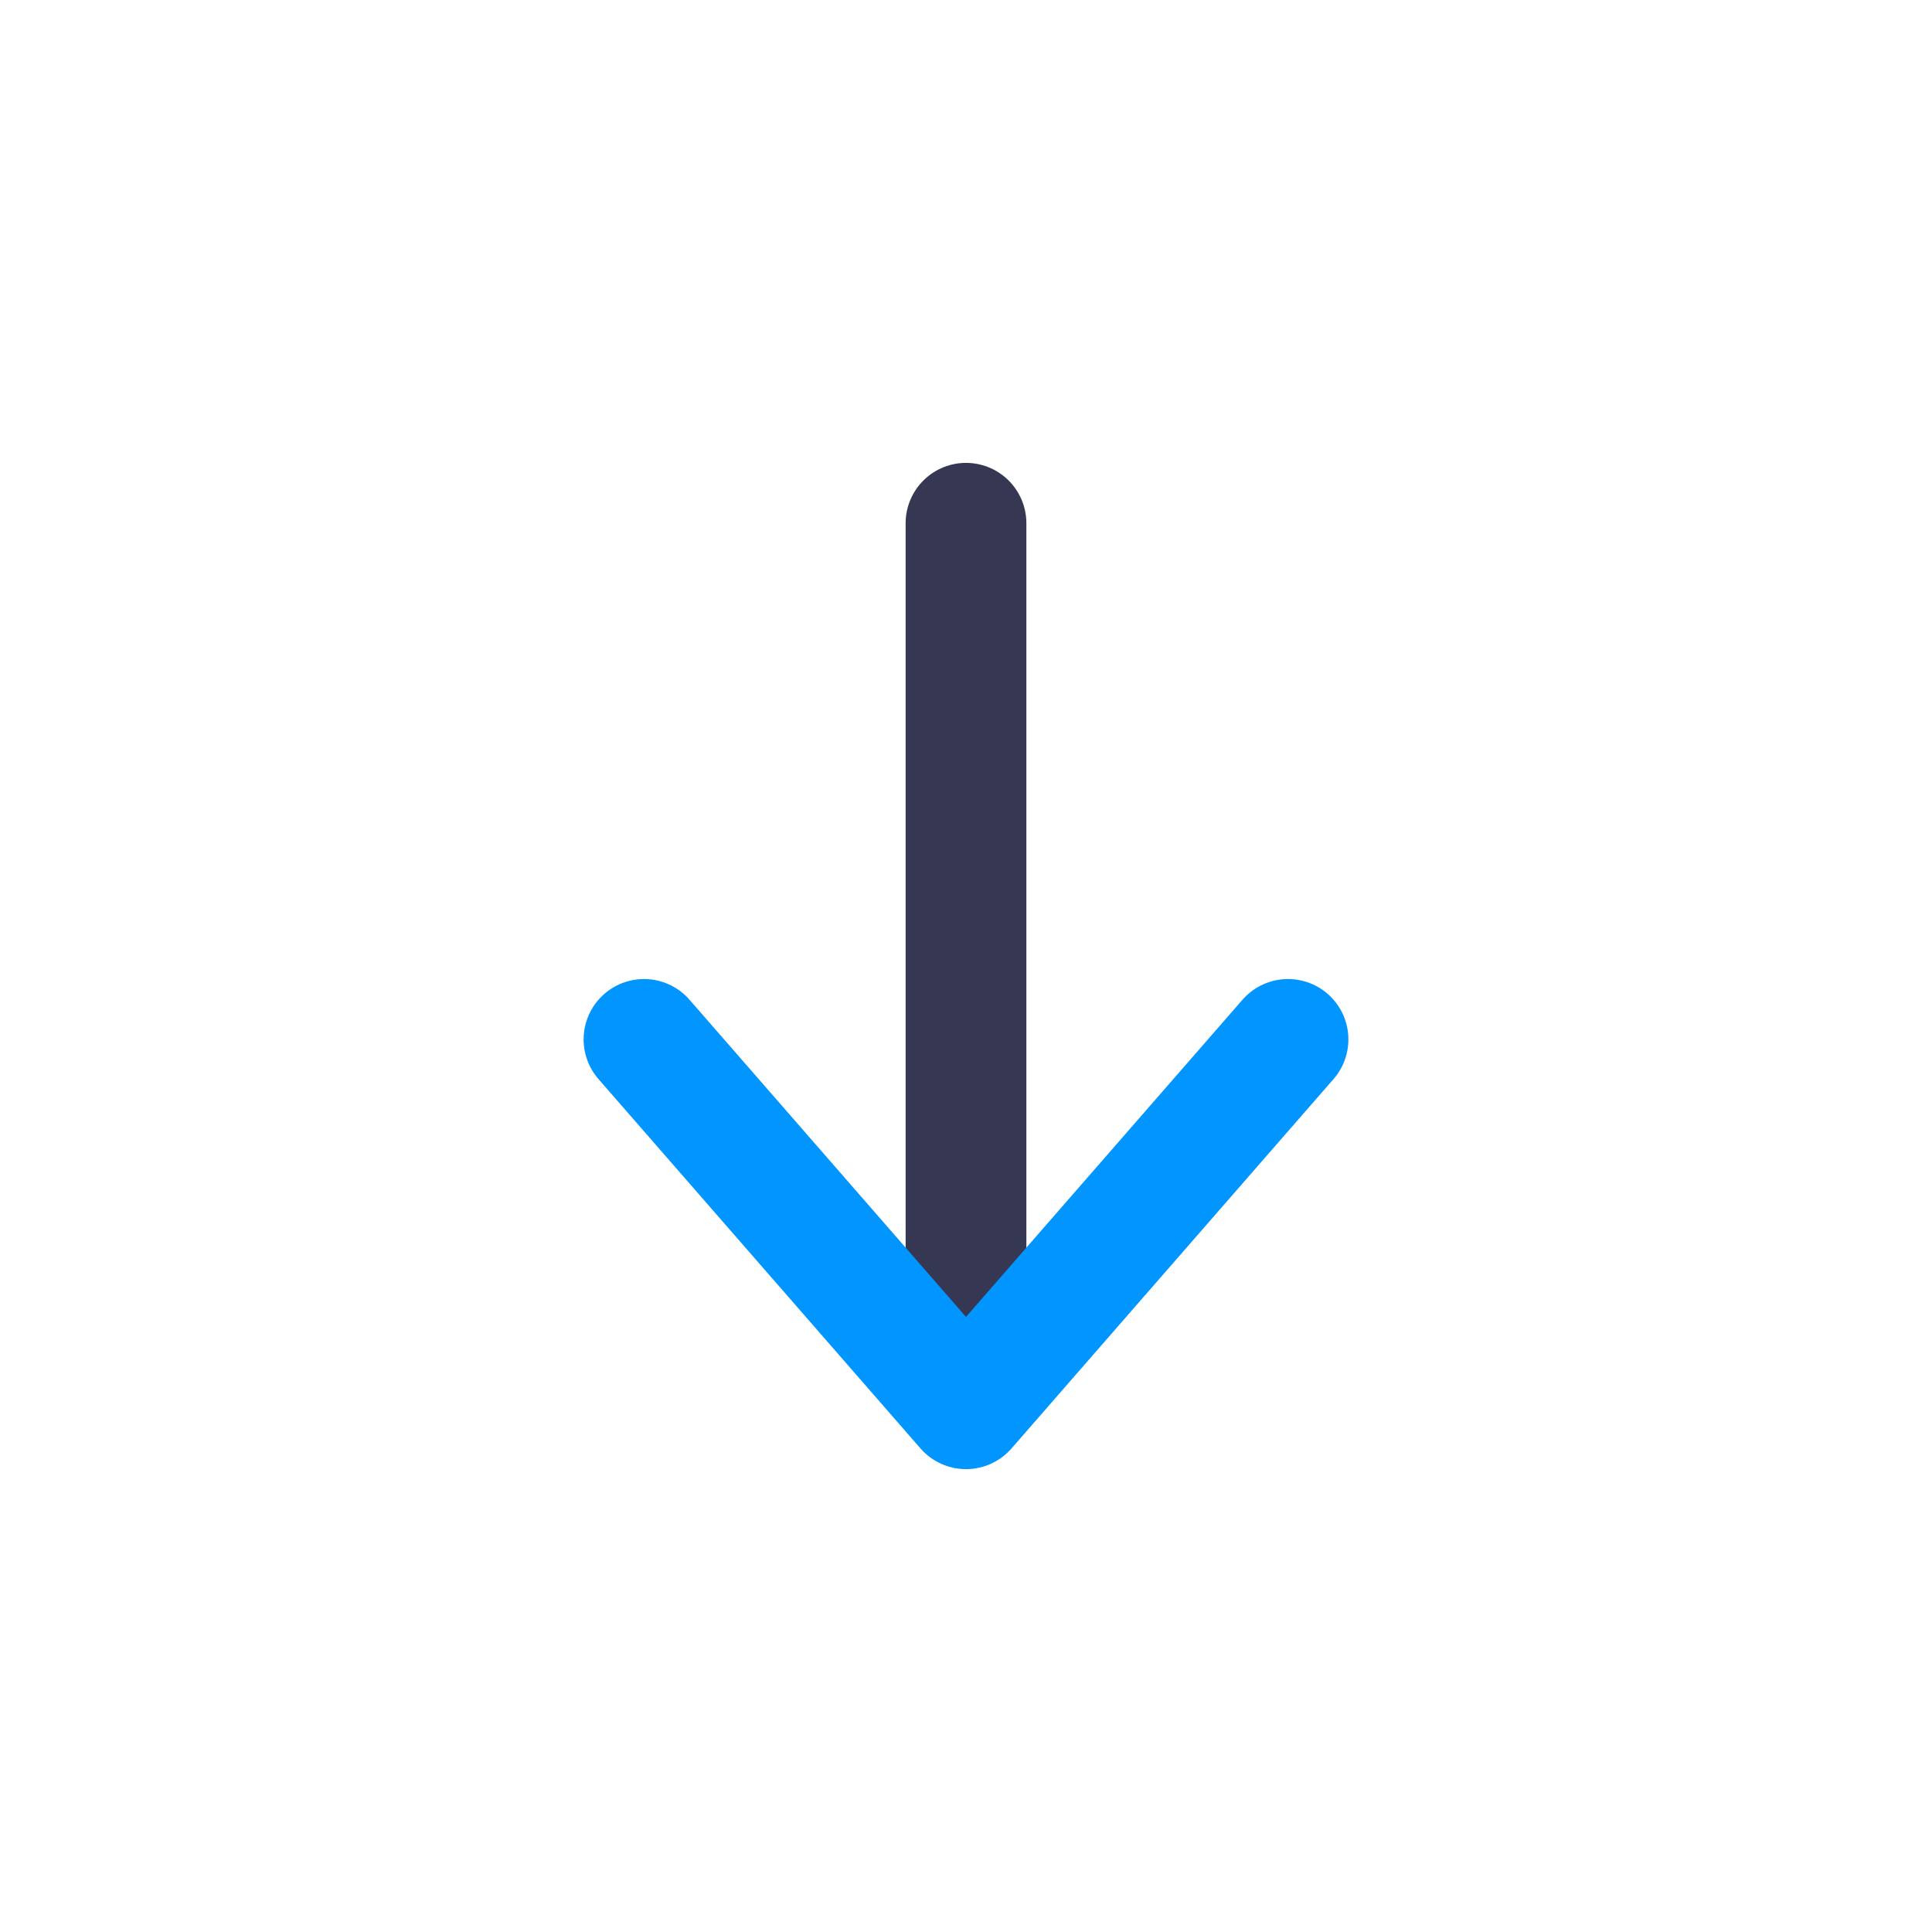
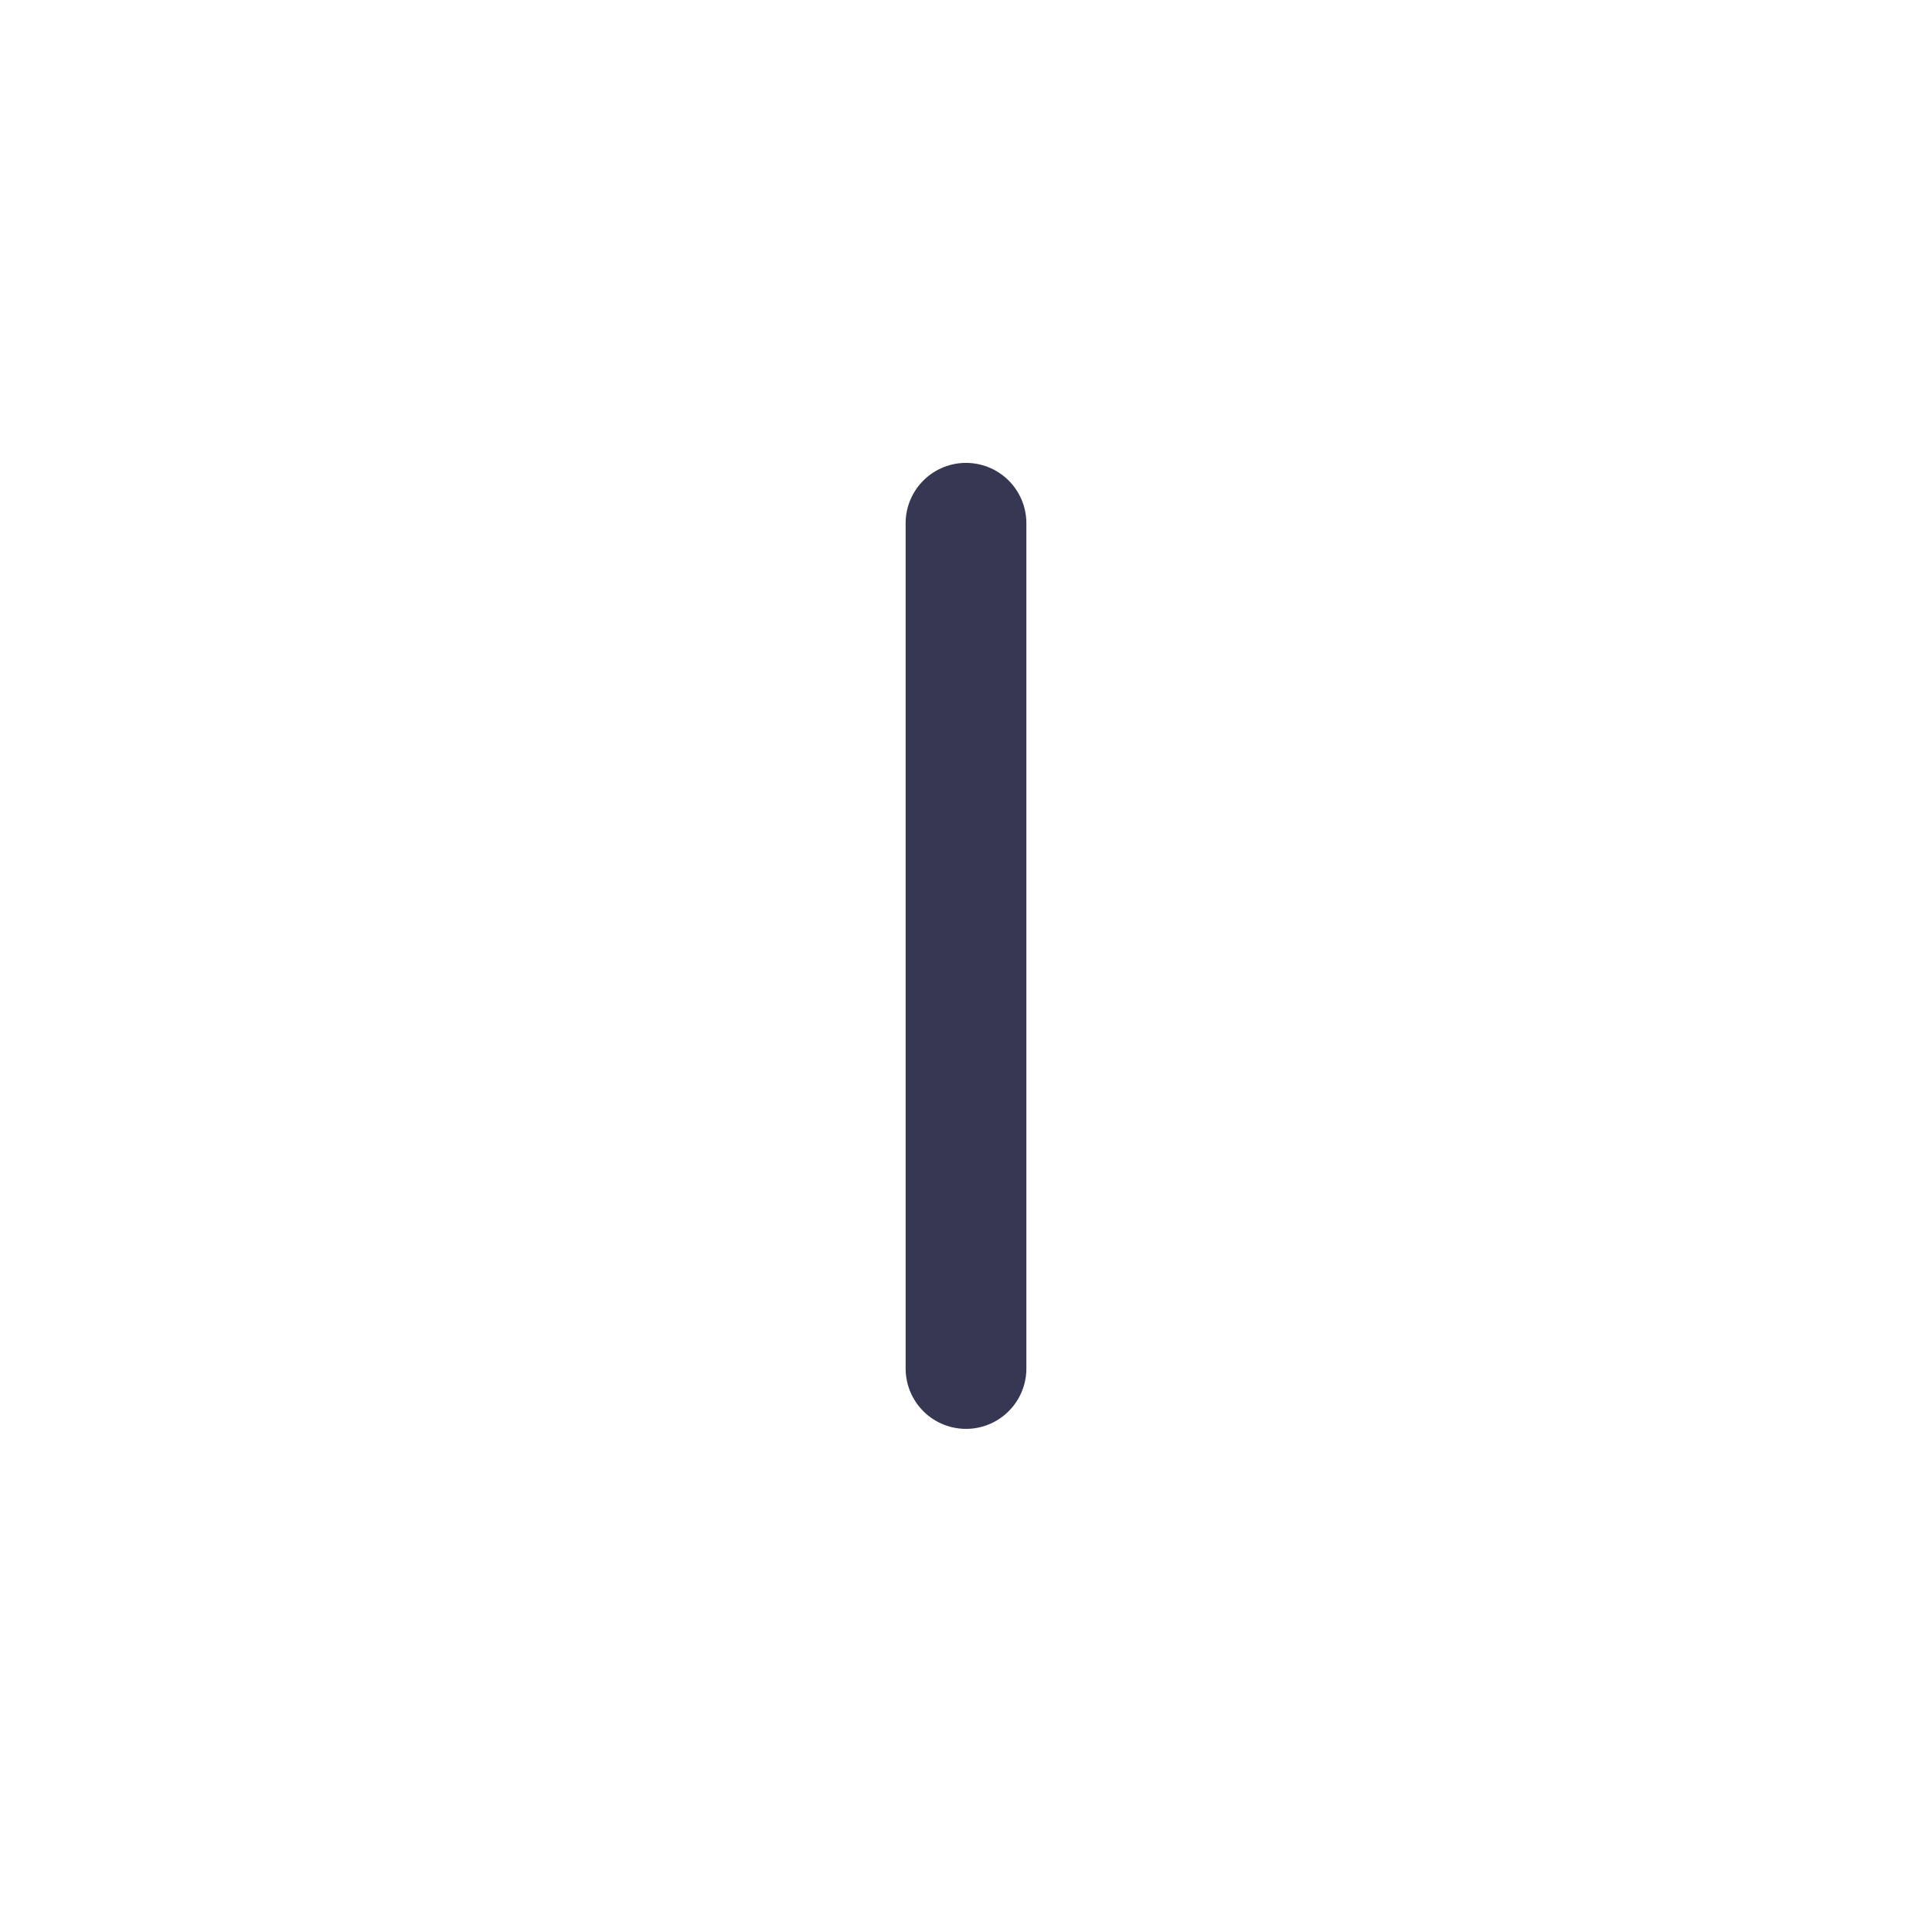
<svg xmlns="http://www.w3.org/2000/svg" width="800px" height="800px" viewBox="0 0 24 24" fill="none">
  <path d="M12 6.5L12 17" stroke="#363853" stroke-width="1.5" stroke-linecap="round" stroke-linejoin="round" />
-   <path d="M16 12.912L12 17.5L8 12.912" stroke="#0095FF" stroke-width="1.5" stroke-linecap="round" stroke-linejoin="round" />
</svg>